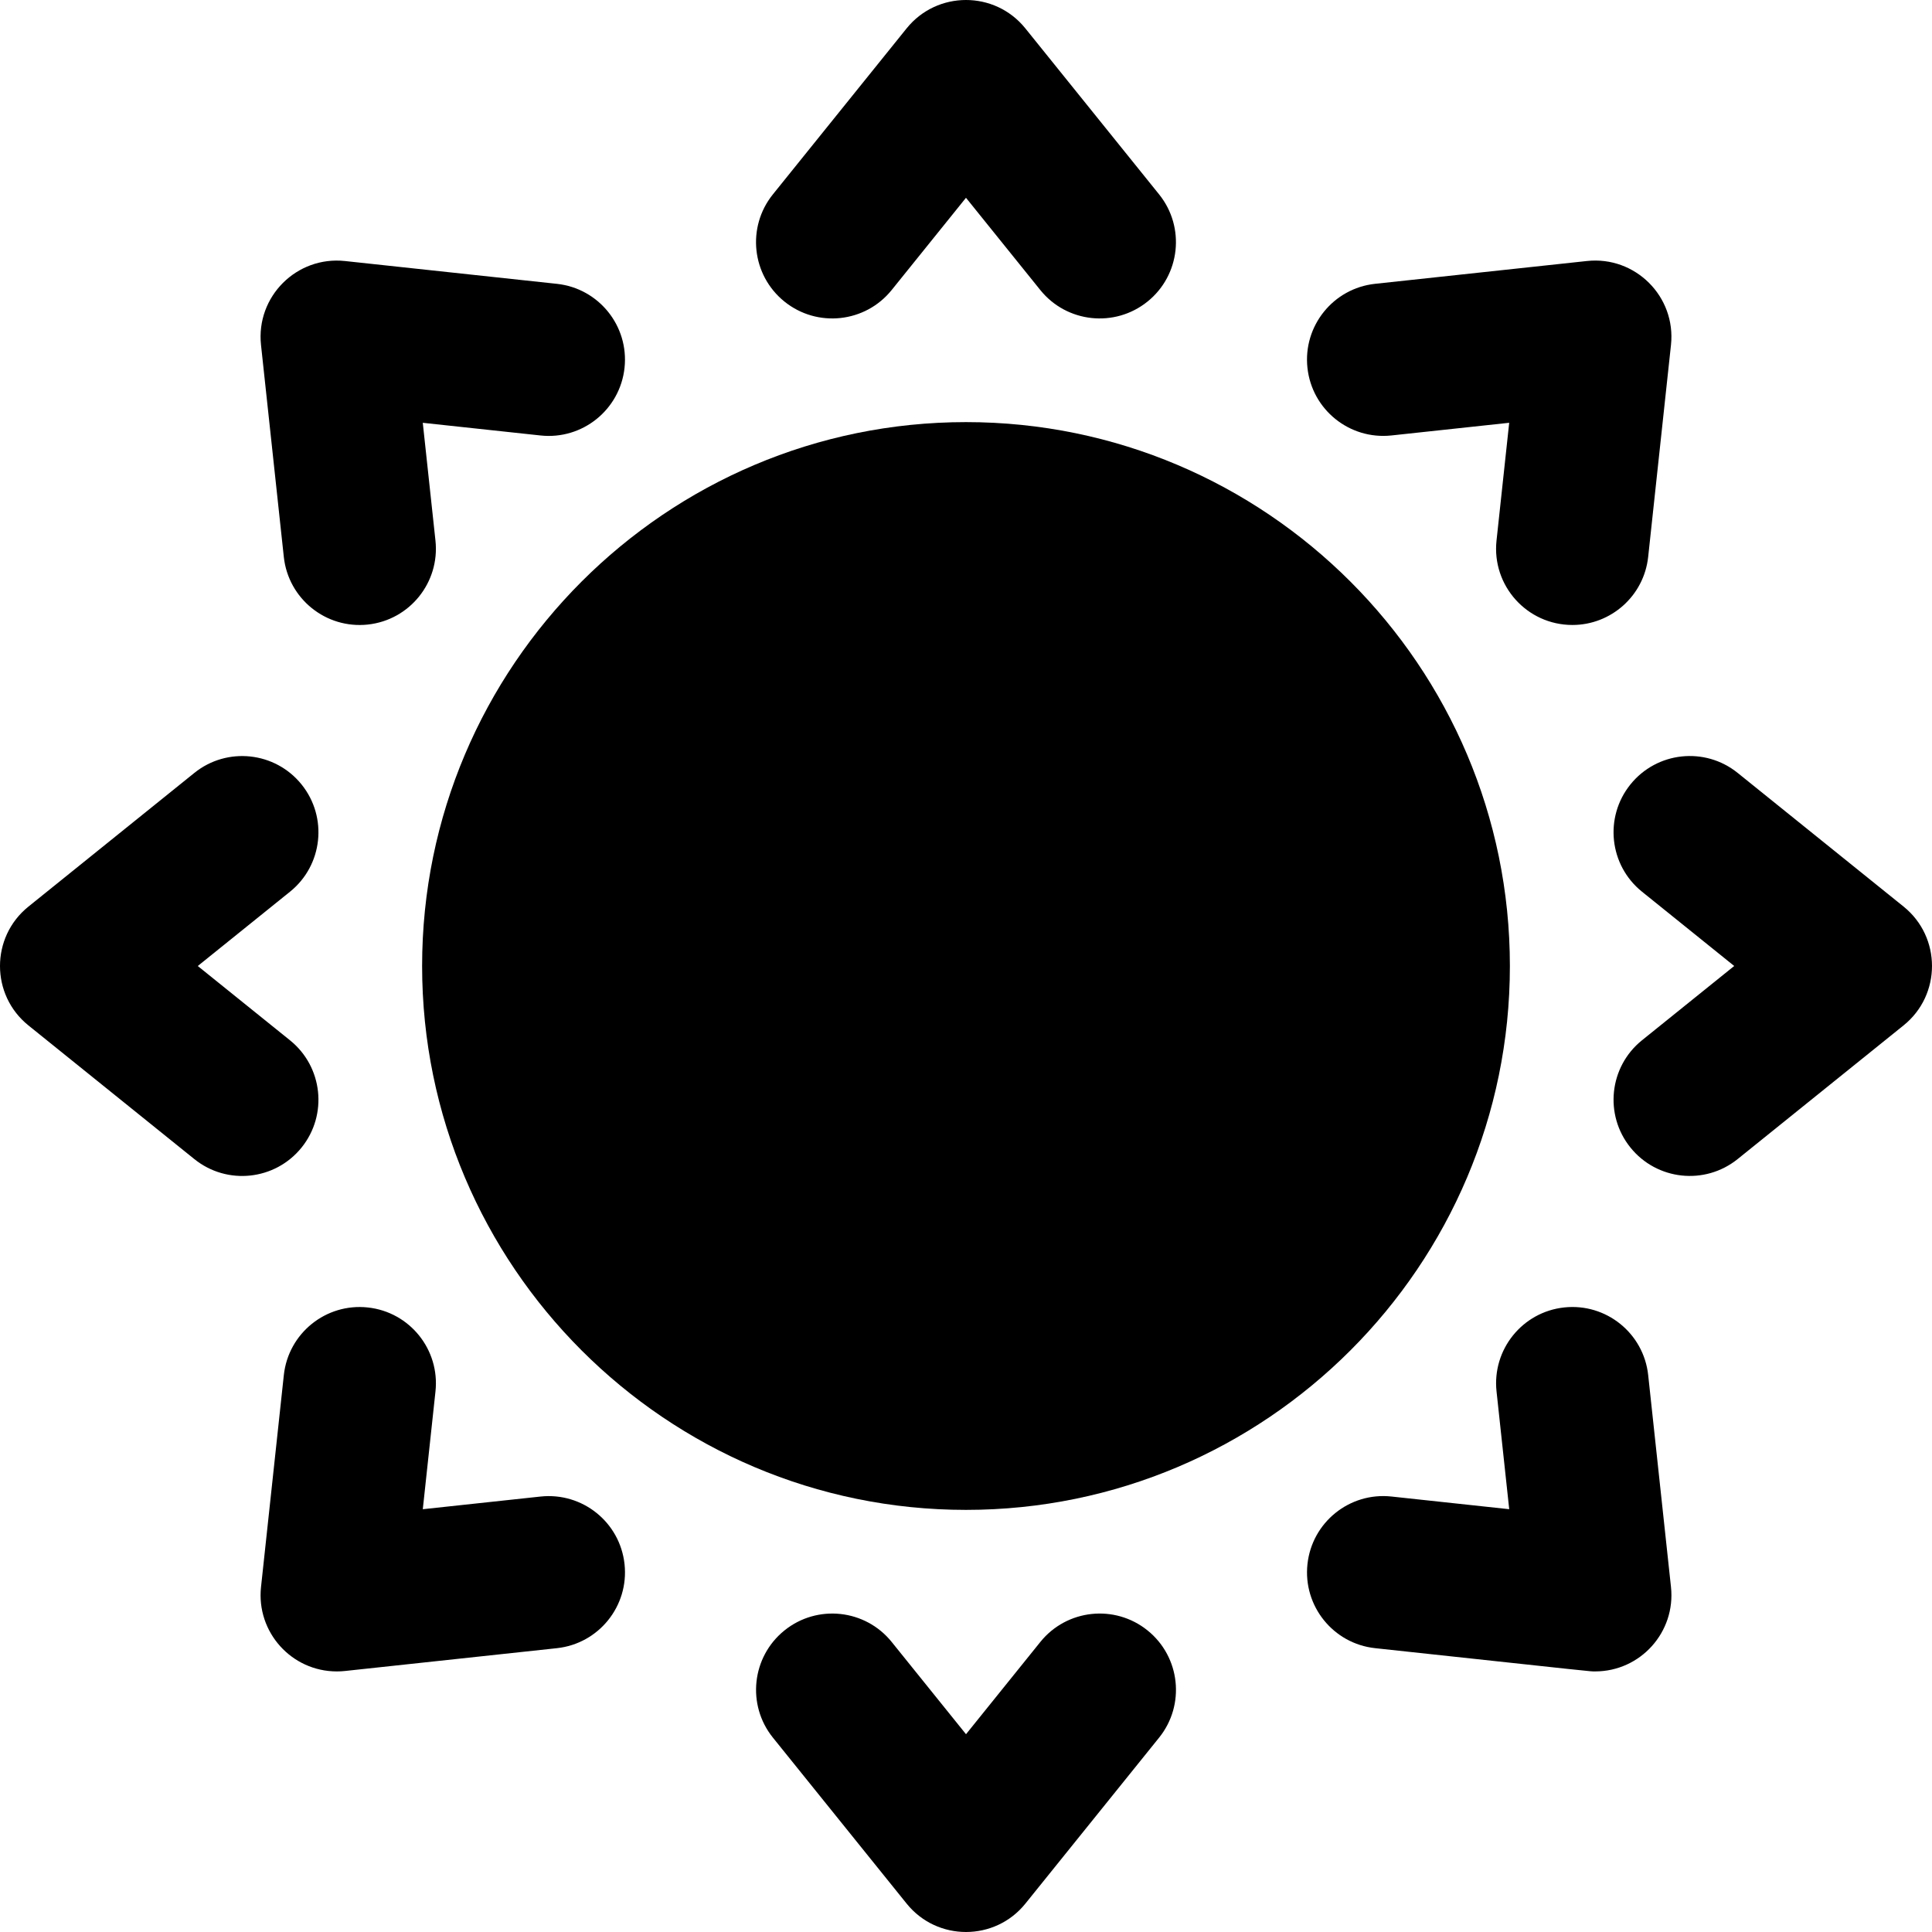
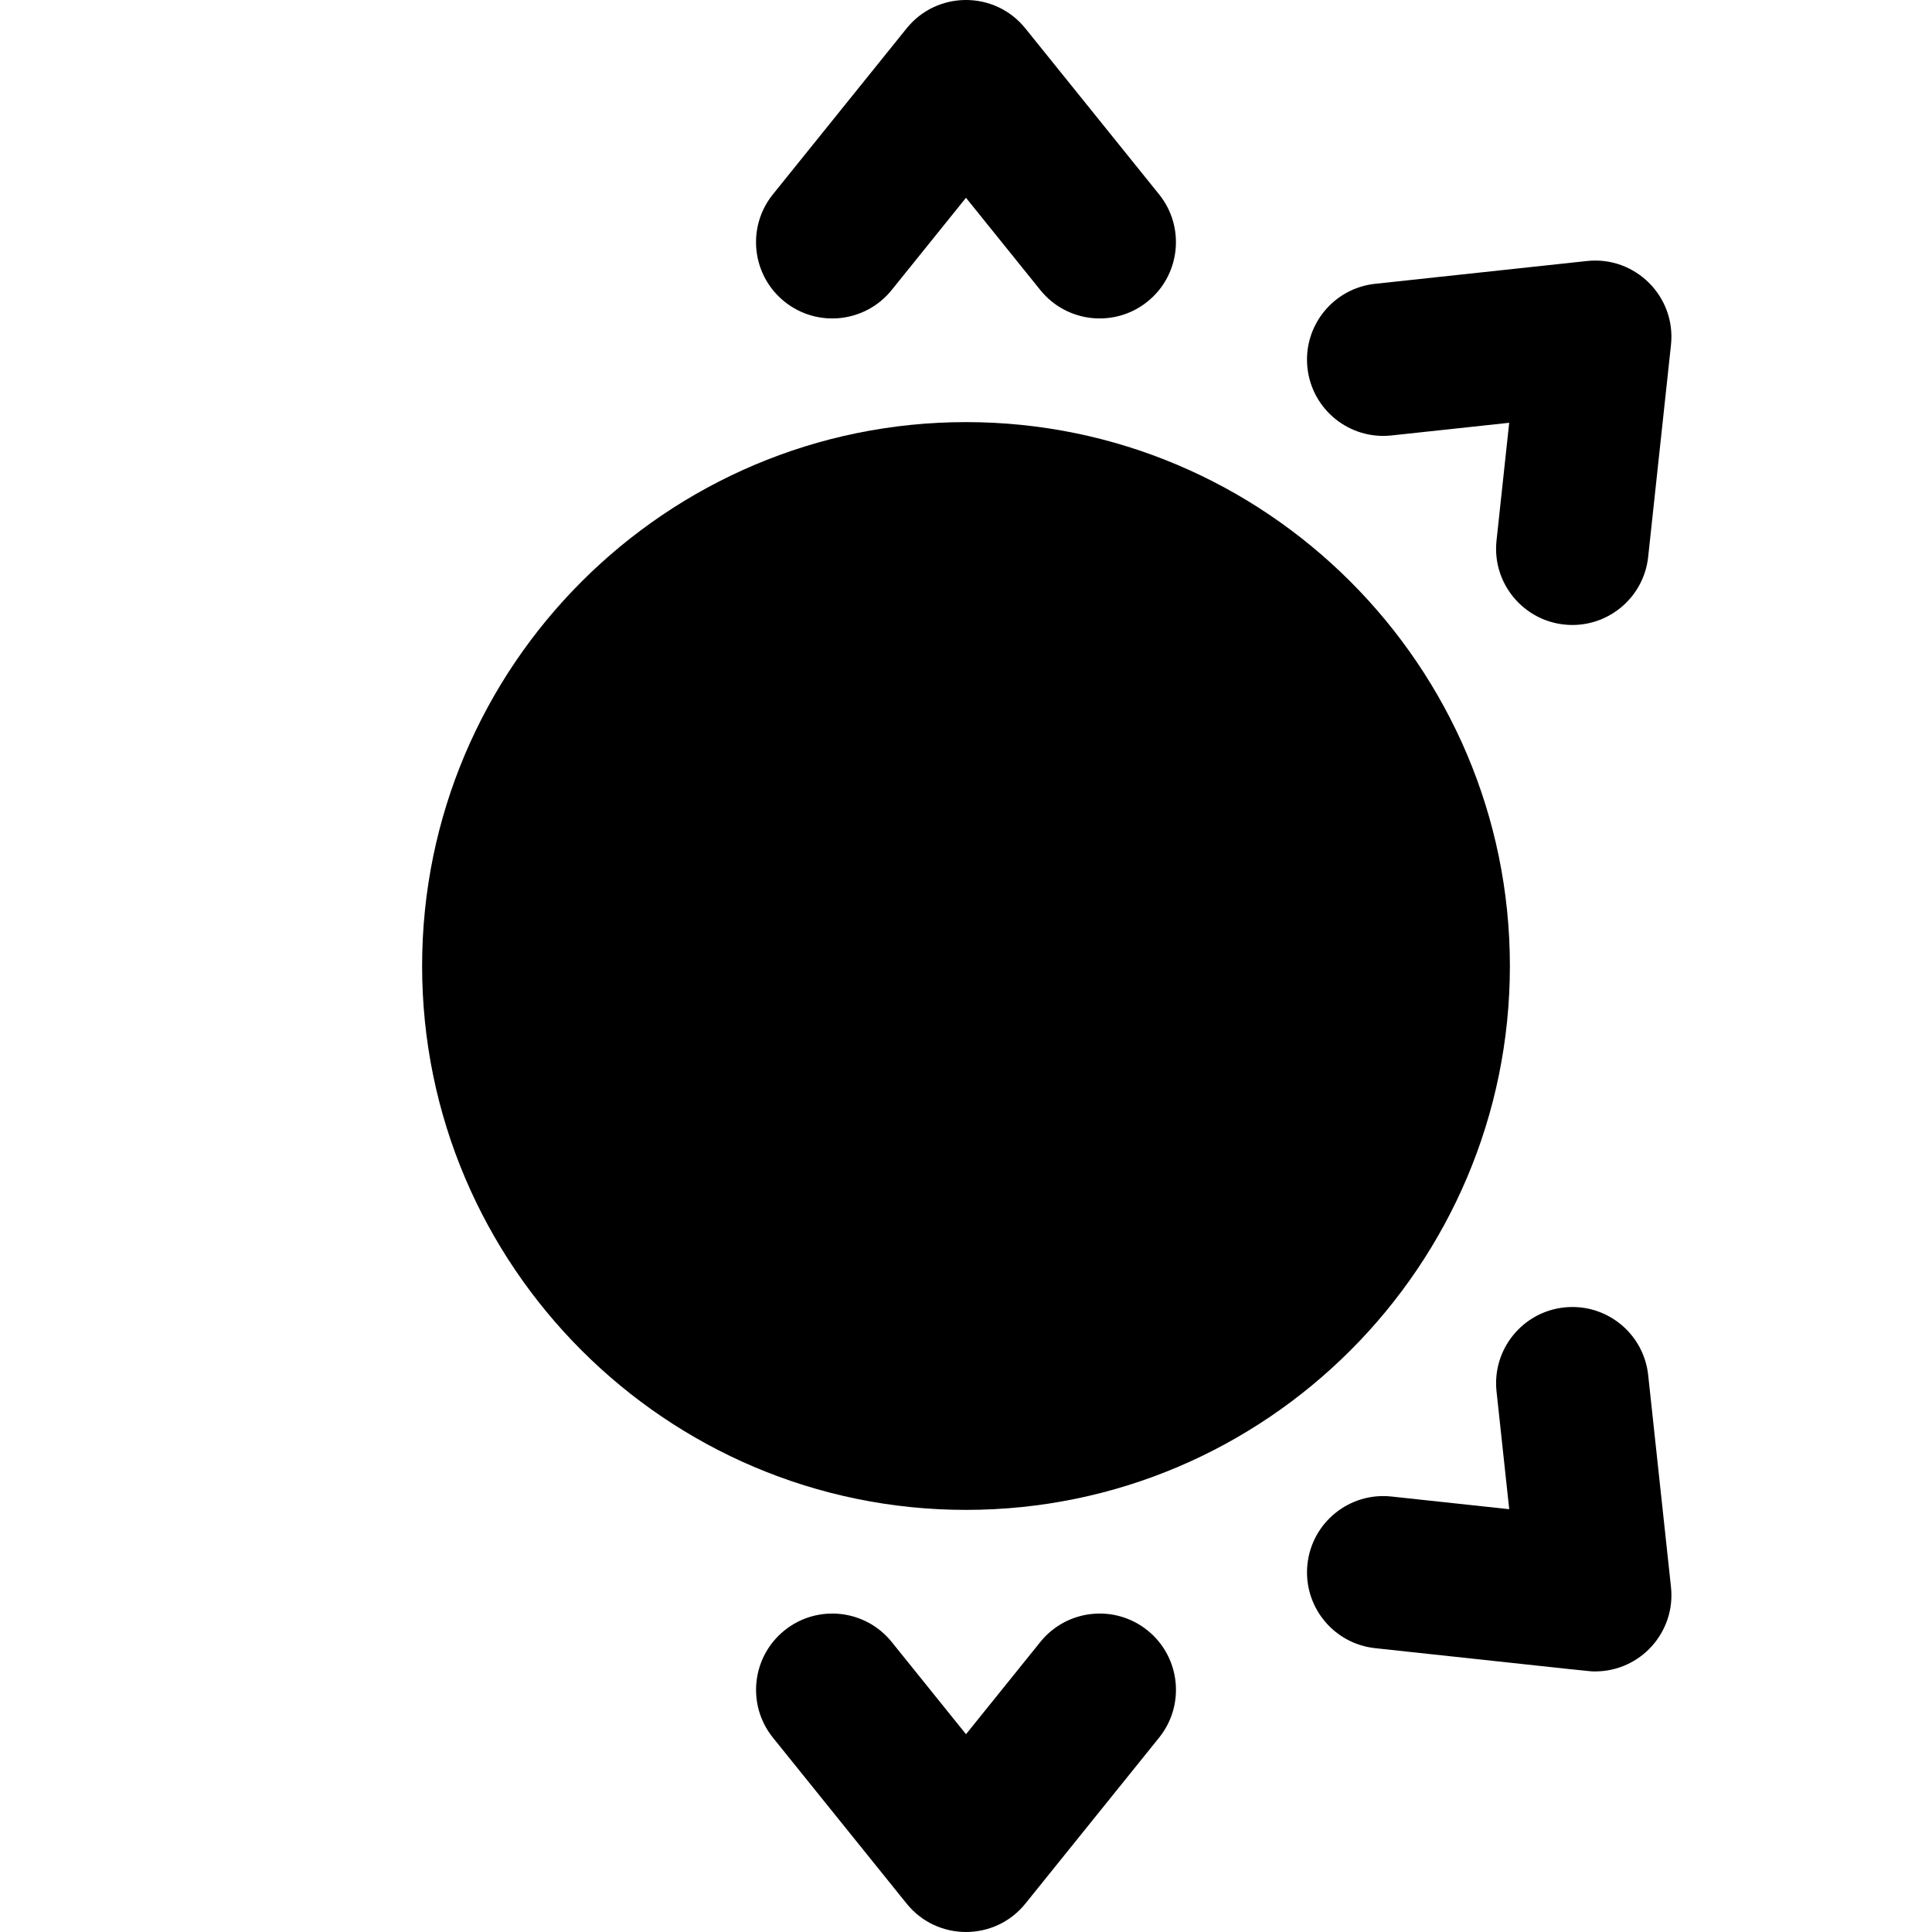
<svg xmlns="http://www.w3.org/2000/svg" fill="#000000" height="800px" width="800px" version="1.1" id="Layer_1" viewBox="0 0 512 512" xml:space="preserve">
  <g>
    <g>
      <path d="M256,111.863c-79.477,0-144.136,64.659-144.136,144.136S176.523,400.136,256,400.136s144.136-64.659,144.136-144.136     S335.477,111.863,256,111.863z" />
    </g>
  </g>
  <g>
    <g>
      <path d="M307.165,51.501L271.732,7.524c-8.093-10.044-23.4-10.02-31.473,0l-35.432,43.979c-7.002,8.691-5.633,21.413,3.058,28.415     c8.694,7.004,21.413,5.632,28.416-3.058l19.694-24.446L275.69,76.86c7.004,8.694,19.725,10.059,28.416,3.058     C312.796,72.916,314.166,60.193,307.165,51.501z" />
    </g>
  </g>
  <g>
    <g>
      <path d="M304.113,432.082c-8.697-7.006-21.416-5.633-28.416,3.058l-19.694,24.446l-19.694-24.447     c-7.002-8.69-19.724-10.06-28.416-3.058c-8.69,7.002-10.06,19.725-3.058,28.416l35.432,43.979c8.093,10.044,23.4,10.02,31.473,0     l35.432-43.979C314.173,451.806,312.804,439.083,304.113,432.082z" />
    </g>
  </g>
  <g>
    <g>
-       <path d="M147.578,75.219l-56.151-6.044c-12.803-1.377-23.635,9.435-22.255,22.257l6.042,56.151     c1.194,11.092,11.151,19.122,22.257,17.931c11.096-1.195,19.124-11.159,17.931-22.257l-3.36-31.211l31.211,3.36     c11.087,1.198,21.062-6.833,22.257-17.931C166.704,86.379,158.675,76.414,147.578,75.219z" />
-     </g>
+       </g>
  </g>
  <g>
    <g>
      <path d="M442.827,420.569l-6.042-56.152c-1.195-11.096-11.15-19.128-22.257-17.931c-11.096,1.195-19.124,11.159-17.931,22.257     l3.36,31.211l-31.211-3.36c-11.101-1.198-21.062,6.833-22.257,17.931c-1.195,11.096,6.833,21.062,17.931,22.257     c60.624,6.526,56.756,6.16,58.315,6.16C434.712,442.941,444.115,432.541,442.827,420.569z" />
    </g>
  </g>
  <g>
    <g>
-       <path d="M76.859,275.697l-24.446-19.694l24.447-19.694c8.69-7.002,10.06-19.725,3.058-28.416c-7-8.69-19.724-10.06-28.416-3.058     L7.524,240.267c-10.044,8.093-10.02,23.401,0,31.473l43.979,35.432c8.698,7.007,21.416,5.628,28.415-3.058     C86.919,295.423,85.55,282.699,76.859,275.697z" />
-     </g>
+       </g>
  </g>
  <g>
    <g>
-       <path d="M504.475,240.259l-43.979-35.432c-8.697-7.006-21.415-5.632-28.416,3.058c-7.002,8.691-5.633,21.415,3.058,28.416     l24.446,19.694l-24.446,19.694c-8.69,7.002-10.06,19.725-3.058,28.416c7.004,8.694,19.725,10.059,28.416,3.058l43.979-35.432     C514.52,263.639,514.496,248.333,504.475,240.259z" />
-     </g>
+       </g>
  </g>
  <g>
    <g>
-       <path d="M165.511,414.528c-1.194-11.097-11.134-19.111-22.255-17.929l-31.211,3.36l3.36-31.211     c1.195-11.096-6.833-21.062-17.931-22.257c-11.101-1.2-21.062,6.833-22.257,17.931l-6.044,56.151     c-1.285,11.954,8.094,22.371,20.092,22.371c0.718,0,1.442-0.038,2.164-0.116l56.151-6.044     C158.677,435.59,166.705,425.626,165.511,414.528z" />
-     </g>
+       </g>
  </g>
  <g>
    <g>
      <path d="M420.568,69.169l-56.151,6.044c-11.096,1.195-19.124,11.159-17.931,22.257c1.195,11.099,11.15,19.118,22.257,17.931     l31.211-3.36l-3.36,31.211c-1.284,11.922,8.046,22.373,20.119,22.373c10.191,0,18.952-7.686,20.069-18.048l6.044-56.151     C444.207,78.576,433.337,67.793,420.568,69.169z" />
    </g>
  </g>
</svg>